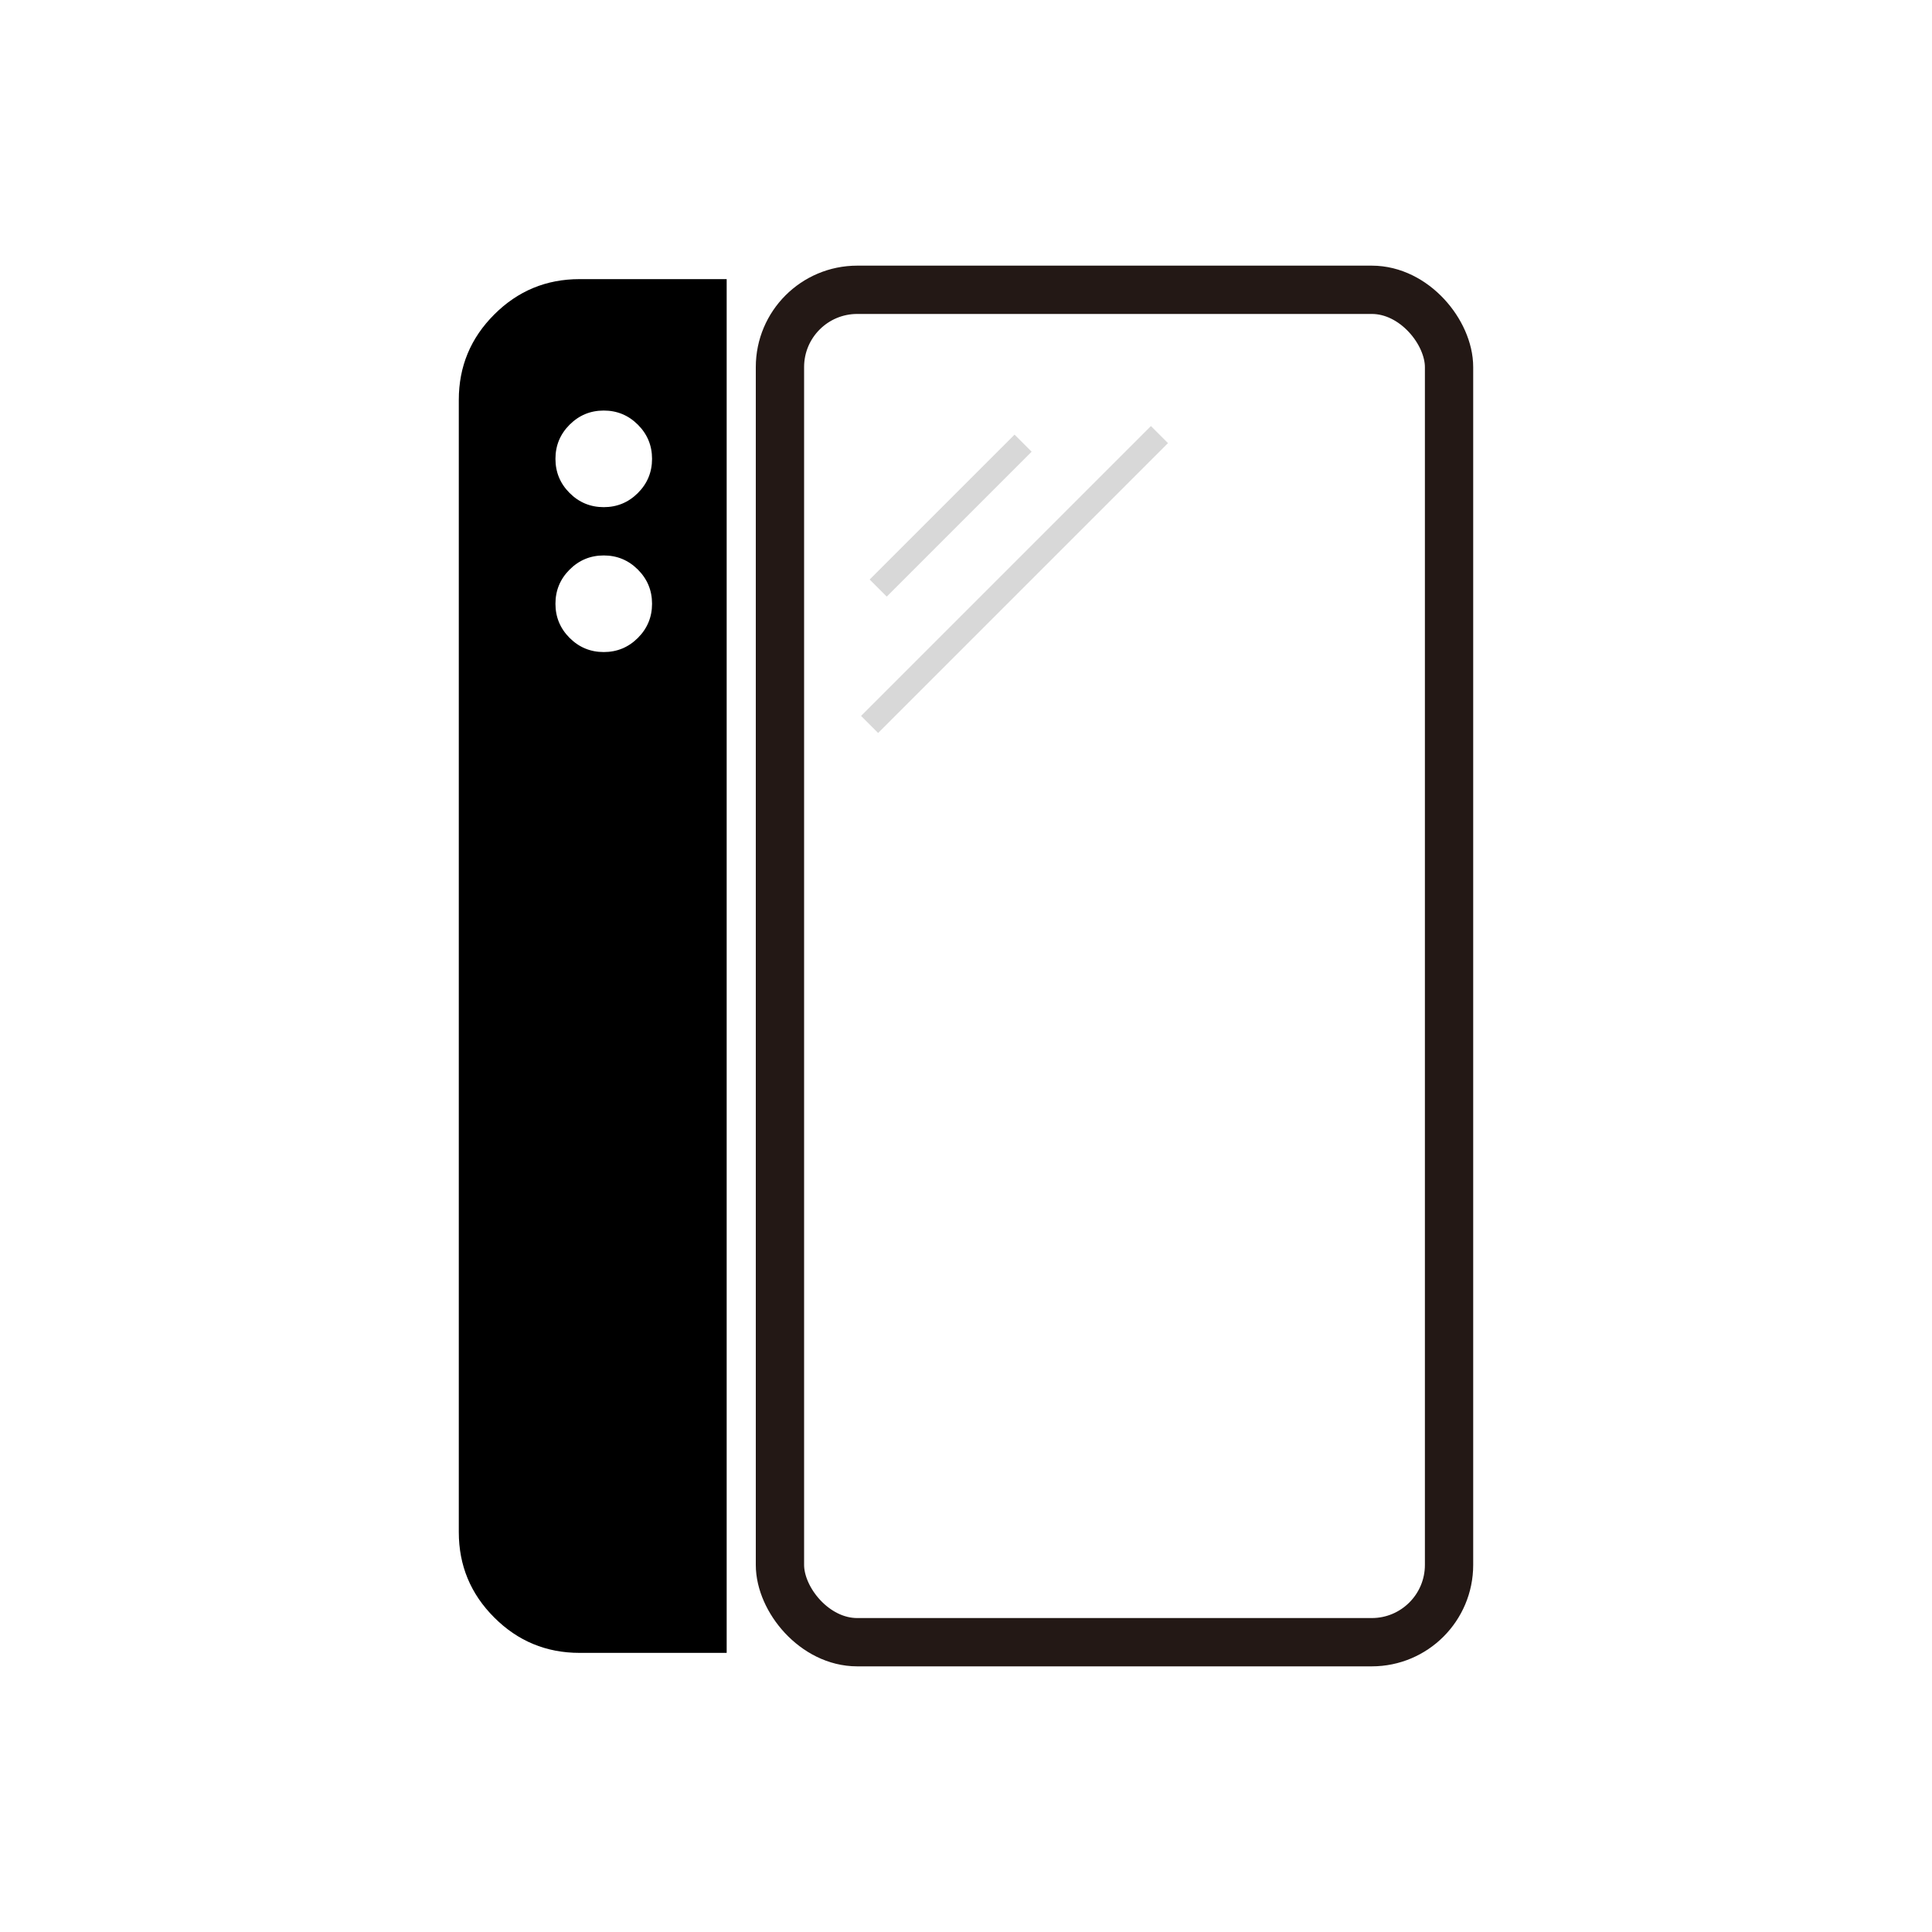
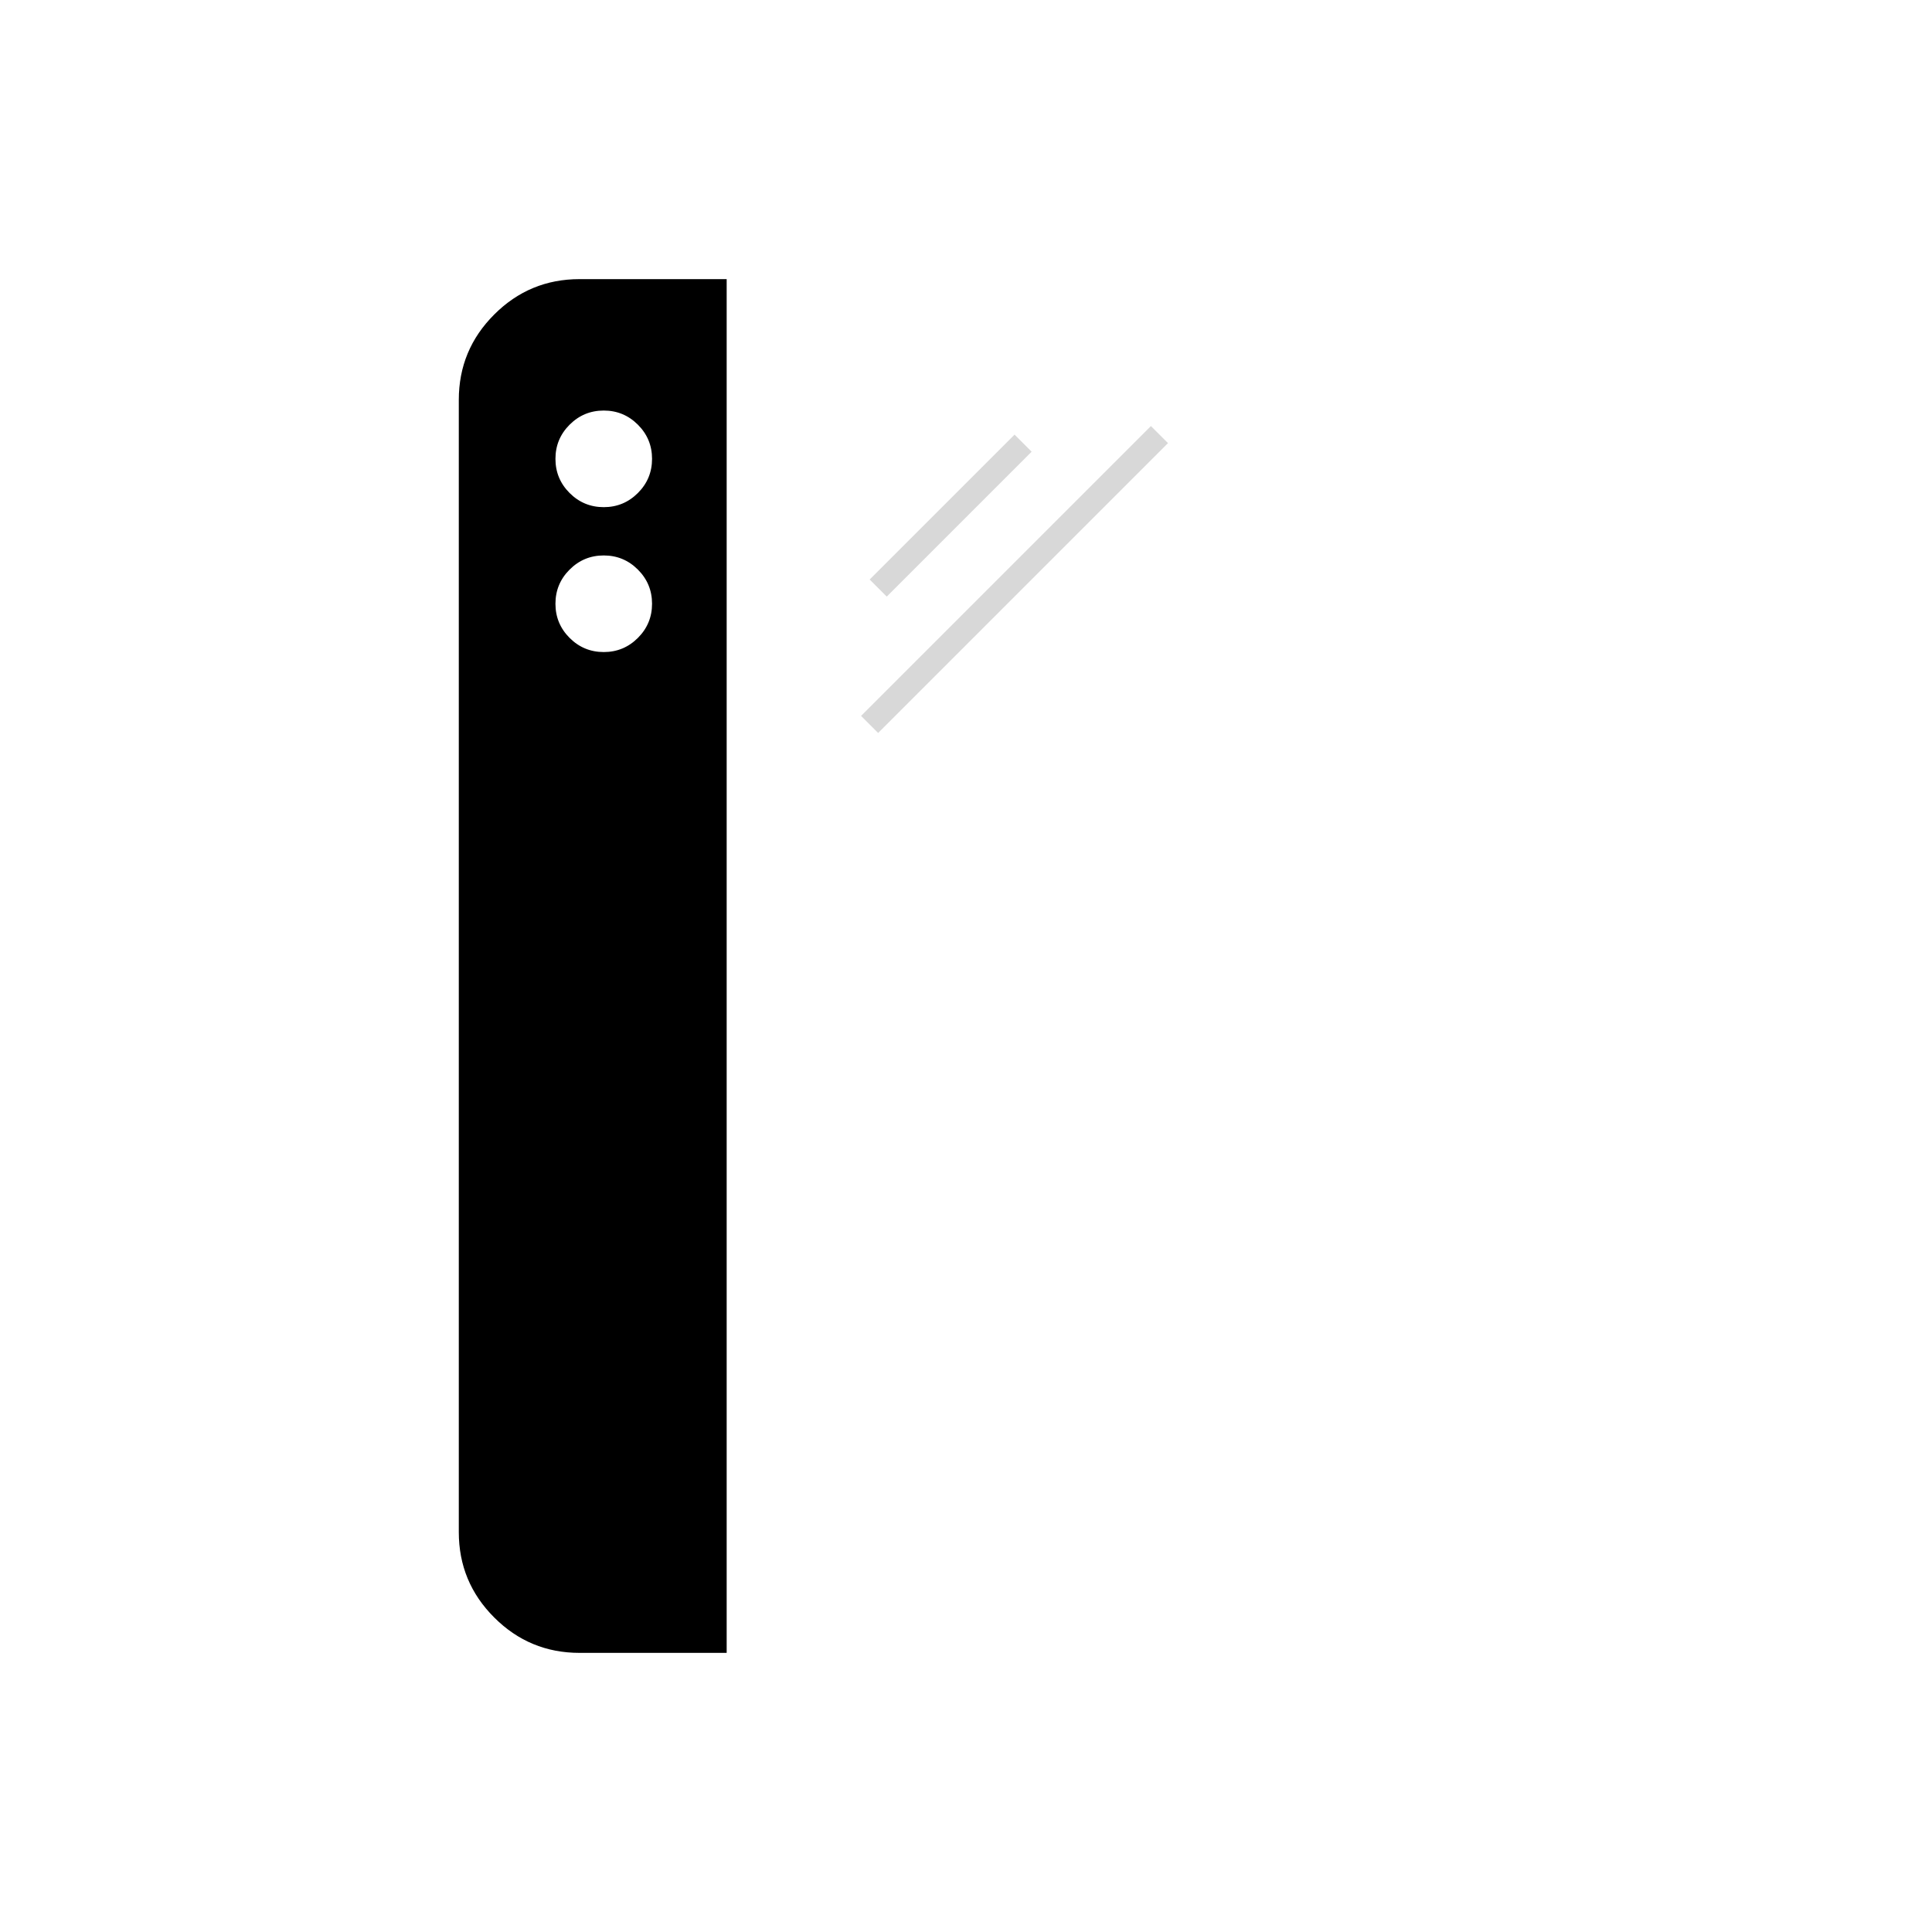
<svg xmlns="http://www.w3.org/2000/svg" viewBox="0 0 40 40" height="40" width="40" version="1.1" fill="none">
  <g>
    <g>
      <g>
-         <rect stroke-width="1" fill="none" stroke="#231815" stroke-opacity="1" fill-opacity="0" rx="1.6" height="28" width="13.853" y="6" x="16.148" />
-       </g>
+         </g>
      <g transform="matrix(-0.707,0.707,-0.707,-0.707,42.216,0.514)">
        <line stroke-width="0.5" fill="none" stroke="#D8D8D8" stroke-opacity="1" fill-opacity="0" y2="8.75" x2="25.244" y1="8.75" x1="21.001" />
      </g>
      <g transform="matrix(-0.707,0.707,-0.707,-0.707,47.337,-1.608)">
        <path fill-opacity="1" fill="#D8D8D8" fill-rule="evenodd" d="M32.489,9.25L24.001,9.25L24.001,8.75L32.489,8.75L32.489,9.25Z" />
      </g>
      <g>
        <path fill-opacity="1" fill="#000000" fill-rule="evenodd" d="M11.999,6.279L14.545,6.279L14.545,33.721L11.999,33.721C10.895,33.721,9.999,32.825,9.999,31.721L9.999,8.279C9.999,7.175,10.895,6.279,11.999,6.279ZM14,9.5Q14,9.574,13.993,9.647Q13.986,9.72,13.971,9.793Q13.957,9.865,13.935,9.935Q13.914,10.006,13.886,10.074Q13.858,10.142,13.823,10.207Q13.788,10.272,13.747,10.333Q13.706,10.395,13.66,10.452Q13.613,10.509,13.561,10.561Q13.509,10.613,13.452,10.66Q13.395,10.706,13.333,10.747Q13.272,10.788,13.207,10.823Q13.142,10.858,13.074,10.886Q13.006,10.914,12.935,10.935Q12.865,10.957,12.793,10.971Q12.72,10.986,12.647,10.993Q12.574,11,12.5,11Q12.426,11,12.353,10.993Q12.28,10.986,12.207,10.971Q12.135,10.957,12.065,10.935Q11.994,10.914,11.926,10.886Q11.858,10.858,11.793,10.823Q11.728,10.788,11.667,10.747Q11.605,10.706,11.548,10.66Q11.491,10.613,11.439,10.561Q11.387,10.509,11.34,10.452Q11.294,10.395,11.253,10.333Q11.212,10.272,11.177,10.207Q11.142,10.142,11.114,10.074Q11.086,10.006,11.065,9.935Q11.043,9.865,11.029,9.793Q11.014,9.72,11.007,9.647Q11,9.574,11,9.5Q11,9.426,11.007,9.353Q11.014,9.28,11.029,9.207Q11.043,9.135,11.065,9.065Q11.086,8.994,11.114,8.926Q11.142,8.858,11.177,8.793Q11.212,8.728,11.253,8.667Q11.294,8.605,11.34,8.548Q11.387,8.491,11.439,8.439Q11.491,8.387,11.548,8.34Q11.605,8.294,11.667,8.253Q11.728,8.212,11.793,8.177Q11.858,8.142,11.926,8.114Q11.994,8.086,12.065,8.065Q12.135,8.043,12.207,8.029Q12.28,8.014,12.353,8.007Q12.426,8,12.5,8Q12.574,8,12.647,8.007Q12.72,8.014,12.793,8.029Q12.865,8.043,12.935,8.065Q13.006,8.086,13.074,8.114Q13.142,8.142,13.207,8.177Q13.272,8.212,13.333,8.253Q13.395,8.294,13.452,8.34Q13.509,8.387,13.561,8.439Q13.613,8.491,13.66,8.548Q13.706,8.605,13.747,8.667Q13.788,8.728,13.823,8.793Q13.858,8.858,13.886,8.926Q13.914,8.994,13.935,9.065Q13.957,9.135,13.971,9.207Q13.986,9.28,13.993,9.353Q14,9.426,14,9.5ZM12.5,11Q12.426,11,12.353,11.007Q12.28,11.014,12.207,11.029Q12.135,11.043,12.065,11.065Q11.994,11.086,11.926,11.114Q11.858,11.142,11.793,11.177Q11.728,11.212,11.667,11.253Q11.605,11.294,11.548,11.34Q11.491,11.387,11.439,11.439Q11.387,11.491,11.34,11.548Q11.294,11.605,11.253,11.667Q11.212,11.728,11.177,11.793Q11.142,11.858,11.114,11.926Q11.086,11.994,11.065,12.065Q11.043,12.135,11.029,12.207Q11.014,12.28,11.007,12.353Q11,12.426,11,12.5Q11,12.574,11.007,12.647Q11.014,12.72,11.029,12.793Q11.043,12.865,11.065,12.935Q11.086,13.006,11.114,13.074Q11.142,13.142,11.177,13.207Q11.212,13.272,11.253,13.333Q11.294,13.395,11.34,13.452Q11.387,13.509,11.439,13.561Q11.491,13.613,11.548,13.66Q11.605,13.706,11.667,13.747Q11.728,13.788,11.793,13.823Q11.858,13.858,11.926,13.886Q11.994,13.914,12.065,13.935Q12.135,13.957,12.207,13.971Q12.28,13.986,12.353,13.993Q12.426,14,12.5,14Q12.574,14,12.647,13.993Q12.72,13.986,12.793,13.971Q12.865,13.957,12.935,13.935Q13.006,13.914,13.074,13.886Q13.142,13.858,13.207,13.823Q13.272,13.788,13.333,13.747Q13.395,13.706,13.452,13.66Q13.509,13.613,13.561,13.561Q13.613,13.509,13.66,13.452Q13.706,13.395,13.747,13.333Q13.788,13.272,13.823,13.207Q13.858,13.142,13.886,13.074Q13.914,13.006,13.935,12.935Q13.957,12.865,13.971,12.793Q13.986,12.72,13.993,12.647Q14,12.574,14,12.5Q14,12.426,13.993,12.353Q13.986,12.28,13.971,12.207Q13.957,12.135,13.935,12.065Q13.914,11.994,13.886,11.926Q13.858,11.858,13.823,11.793Q13.788,11.728,13.747,11.667Q13.706,11.605,13.66,11.548Q13.613,11.491,13.561,11.439Q13.509,11.387,13.452,11.34Q13.395,11.294,13.333,11.253Q13.272,11.212,13.207,11.177Q13.142,11.142,13.074,11.114Q13.006,11.086,12.935,11.065Q12.865,11.043,12.793,11.029Q12.72,11.014,12.647,11.007Q12.574,11,12.5,11Z" />
-         <path fill-opacity="1" fill="#000000" d="M11.999,5.779L15.045,5.779L15.045,34.221L11.999,34.221Q10.964,34.221,10.232,33.488Q9.499,32.756,9.499,31.721L9.499,8.279Q9.499,7.244,10.232,6.512Q10.964,5.779,11.999,5.779L11.999,5.779ZM11.999,6.779Q11.378,6.779,10.939,7.219Q10.499,7.658,10.499,8.279L10.499,31.721Q10.499,32.342,10.939,32.781Q11.378,33.221,11.999,33.221L14.545,33.221L14.545,33.721L14.045,33.721L14.045,6.279L14.545,6.279L14.545,6.779L11.999,6.779L11.999,6.779ZM14.5,9.5Q14.5,10.328,13.914,10.914Q13.328,11.5,12.5,11.5Q11.672,11.5,11.086,10.914Q10.5,10.328,10.5,9.5Q10.5,8.672,11.086,8.086Q11.672,7.5,12.5,7.5Q13.328,7.5,13.914,8.086Q14.5,8.672,14.5,9.5ZM13.5,9.5Q13.5,9.086,13.207,8.793Q12.914,8.5,12.5,8.5Q12.086,8.5,11.793,8.793Q11.5,9.086,11.5,9.5Q11.5,9.914,11.793,10.207Q12.086,10.5,12.5,10.5Q12.914,10.5,13.207,10.207Q13.5,9.914,13.5,9.5ZM12.5,11.5Q12.086,11.5,11.793,11.793Q11.5,12.086,11.5,12.5Q11.5,12.914,11.793,13.207Q12.086,13.5,12.5,13.5Q12.914,13.5,13.207,13.207Q13.5,12.914,13.5,12.5Q13.5,12.086,13.207,11.793Q12.914,11.5,12.5,11.5ZM12.5,10.5Q13.328,10.5,13.914,11.086Q14.5,11.672,14.5,12.5Q14.5,13.328,13.914,13.914Q13.328,14.5,12.5,14.5Q11.672,14.5,11.086,13.914Q10.5,13.328,10.5,12.5Q10.5,11.672,11.086,11.086Q11.672,10.5,12.5,10.5Z" />
+         <path fill-opacity="1" fill="#000000" d="M11.999,5.779L15.045,5.779L15.045,34.221L11.999,34.221Q10.964,34.221,10.232,33.488Q9.499,32.756,9.499,31.721L9.499,8.279Q9.499,7.244,10.232,6.512Q10.964,5.779,11.999,5.779L11.999,5.779ZM11.999,6.779Q11.378,6.779,10.939,7.219Q10.499,7.658,10.499,8.279L10.499,31.721Q10.499,32.342,10.939,32.781Q11.378,33.221,11.999,33.221L14.545,33.221L14.545,33.721L14.045,33.721L14.045,6.279L14.545,6.279L14.545,6.779L11.999,6.779L11.999,6.779ZM14.5,9.5Q13.328,11.5,12.5,11.5Q11.672,11.5,11.086,10.914Q10.5,10.328,10.5,9.5Q10.5,8.672,11.086,8.086Q11.672,7.5,12.5,7.5Q13.328,7.5,13.914,8.086Q14.5,8.672,14.5,9.5ZM13.5,9.5Q13.5,9.086,13.207,8.793Q12.914,8.5,12.5,8.5Q12.086,8.5,11.793,8.793Q11.5,9.086,11.5,9.5Q11.5,9.914,11.793,10.207Q12.086,10.5,12.5,10.5Q12.914,10.5,13.207,10.207Q13.5,9.914,13.5,9.5ZM12.5,11.5Q12.086,11.5,11.793,11.793Q11.5,12.086,11.5,12.5Q11.5,12.914,11.793,13.207Q12.086,13.5,12.5,13.5Q12.914,13.5,13.207,13.207Q13.5,12.914,13.5,12.5Q13.5,12.086,13.207,11.793Q12.914,11.5,12.5,11.5ZM12.5,10.5Q13.328,10.5,13.914,11.086Q14.5,11.672,14.5,12.5Q14.5,13.328,13.914,13.914Q13.328,14.5,12.5,14.5Q11.672,14.5,11.086,13.914Q10.5,13.328,10.5,12.5Q10.5,11.672,11.086,11.086Q11.672,10.5,12.5,10.5Z" />
      </g>
    </g>
  </g>
</svg>